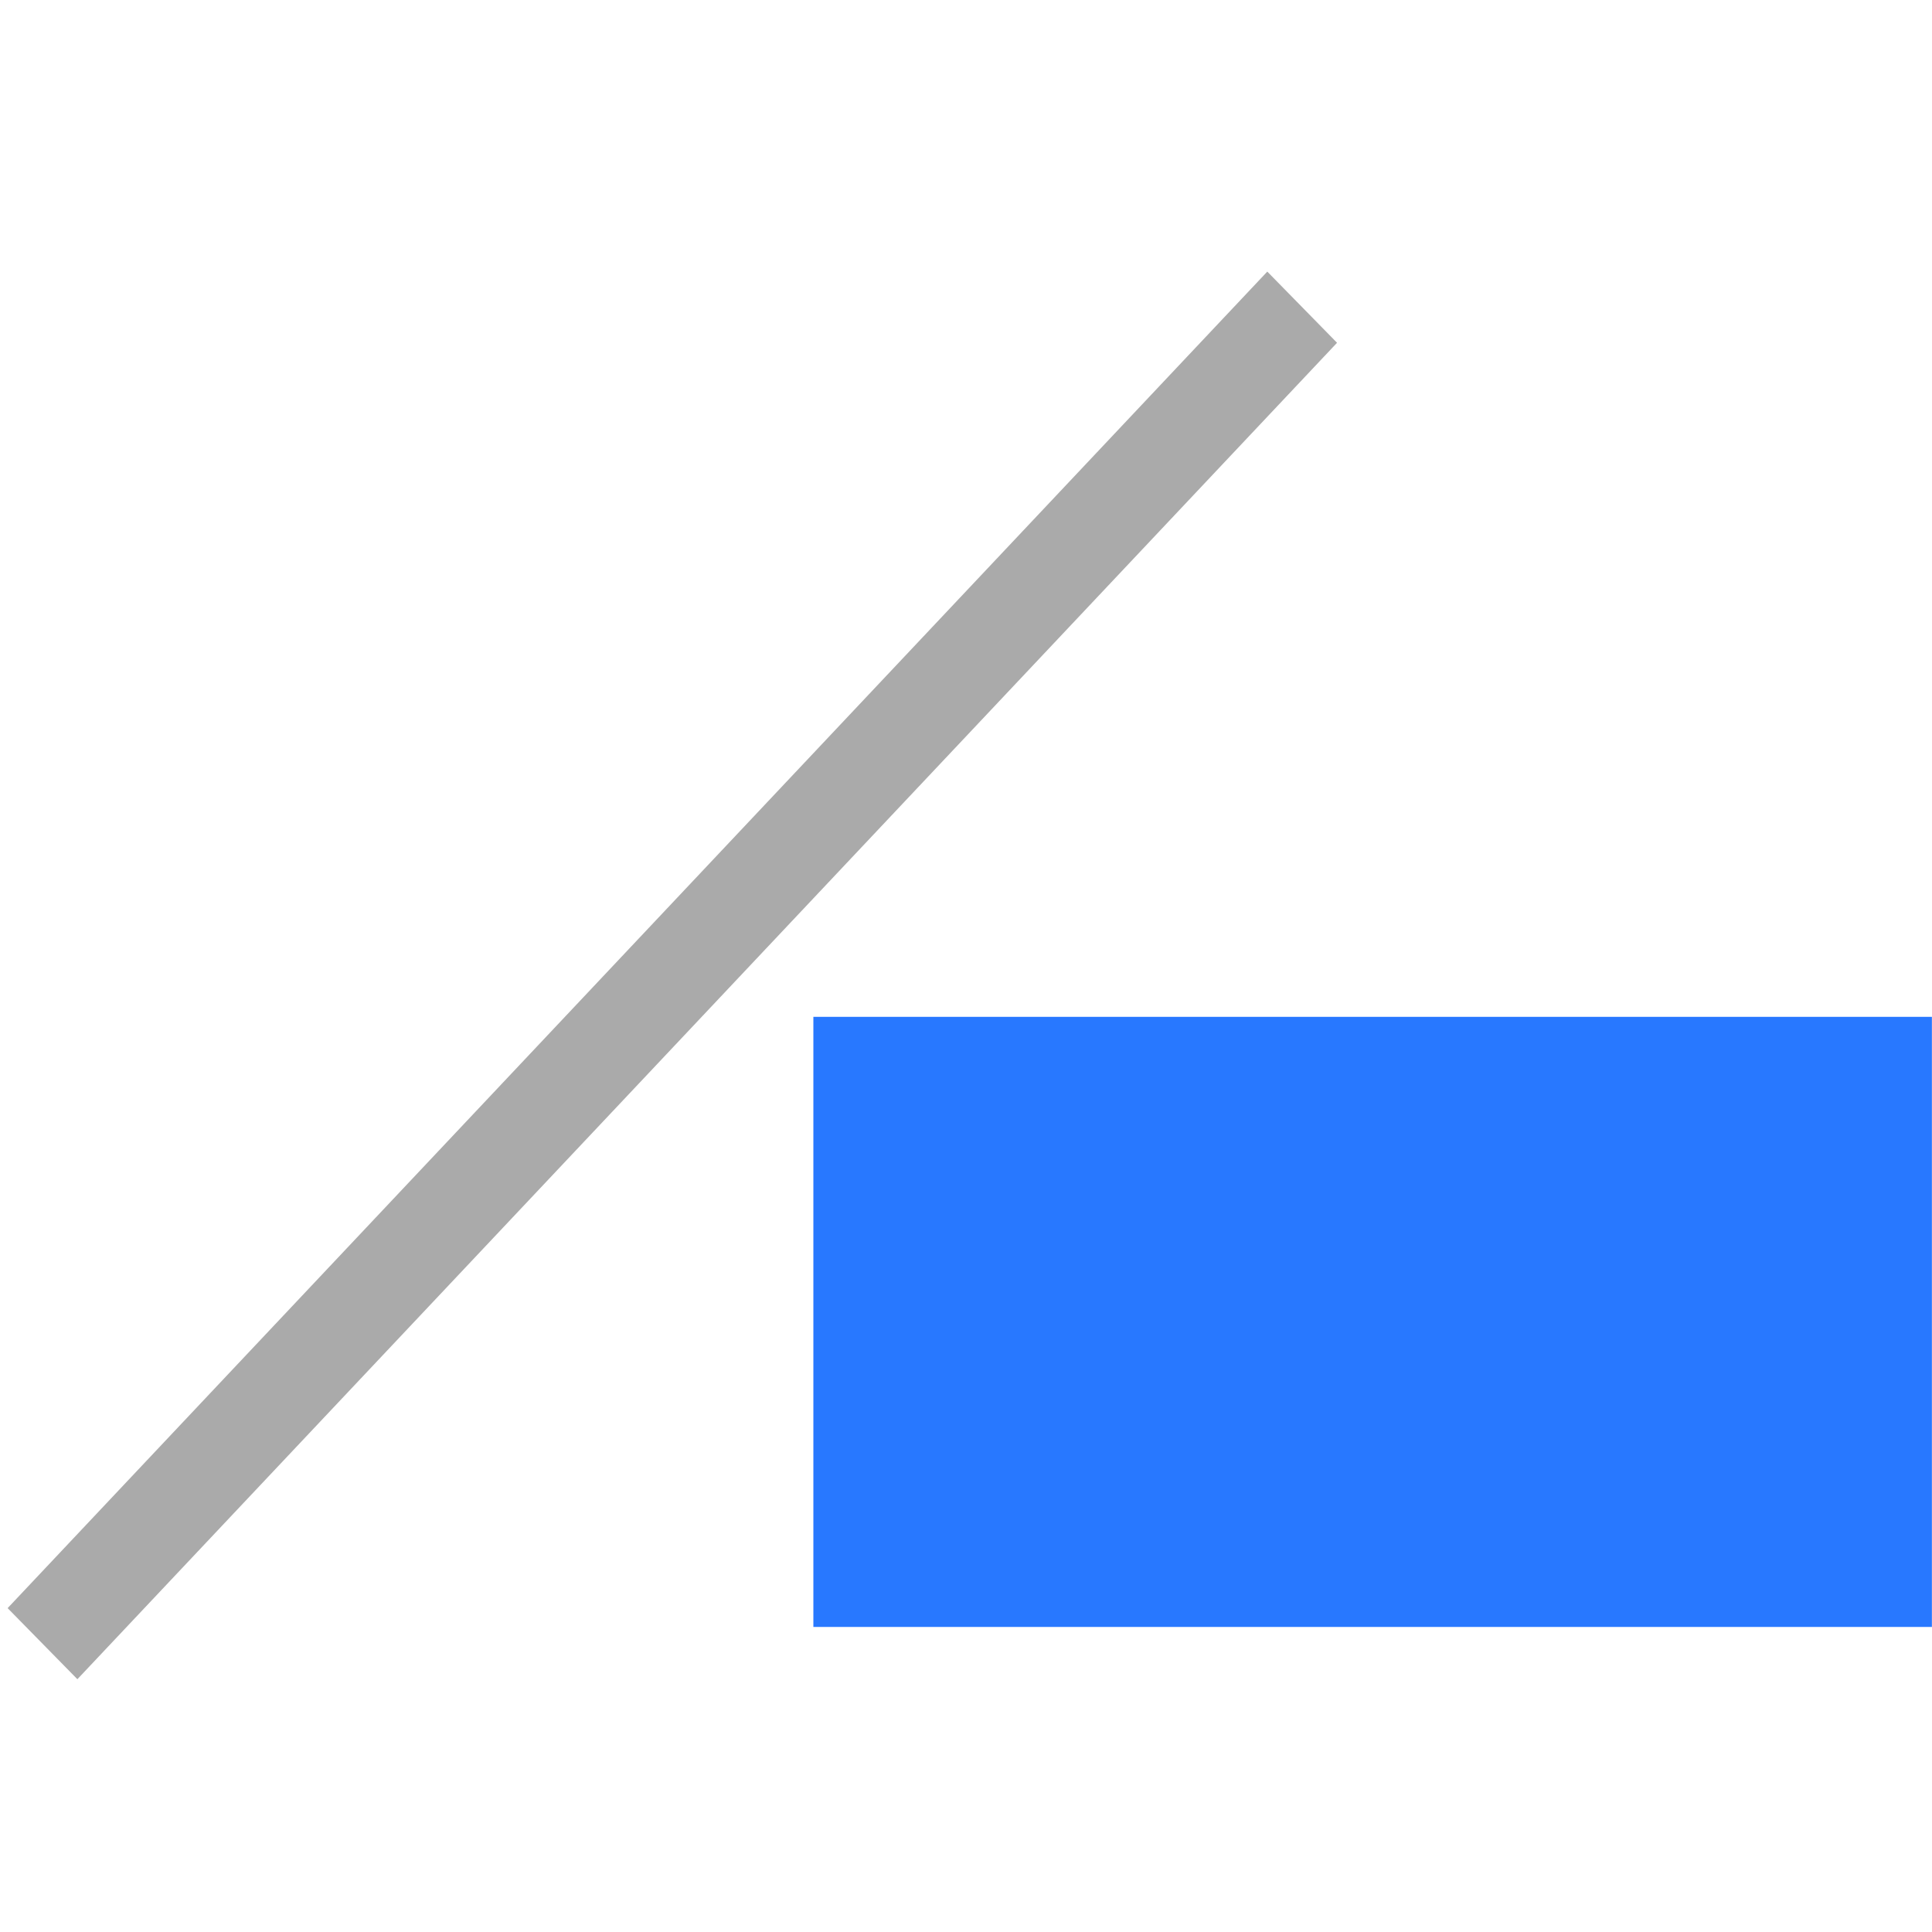
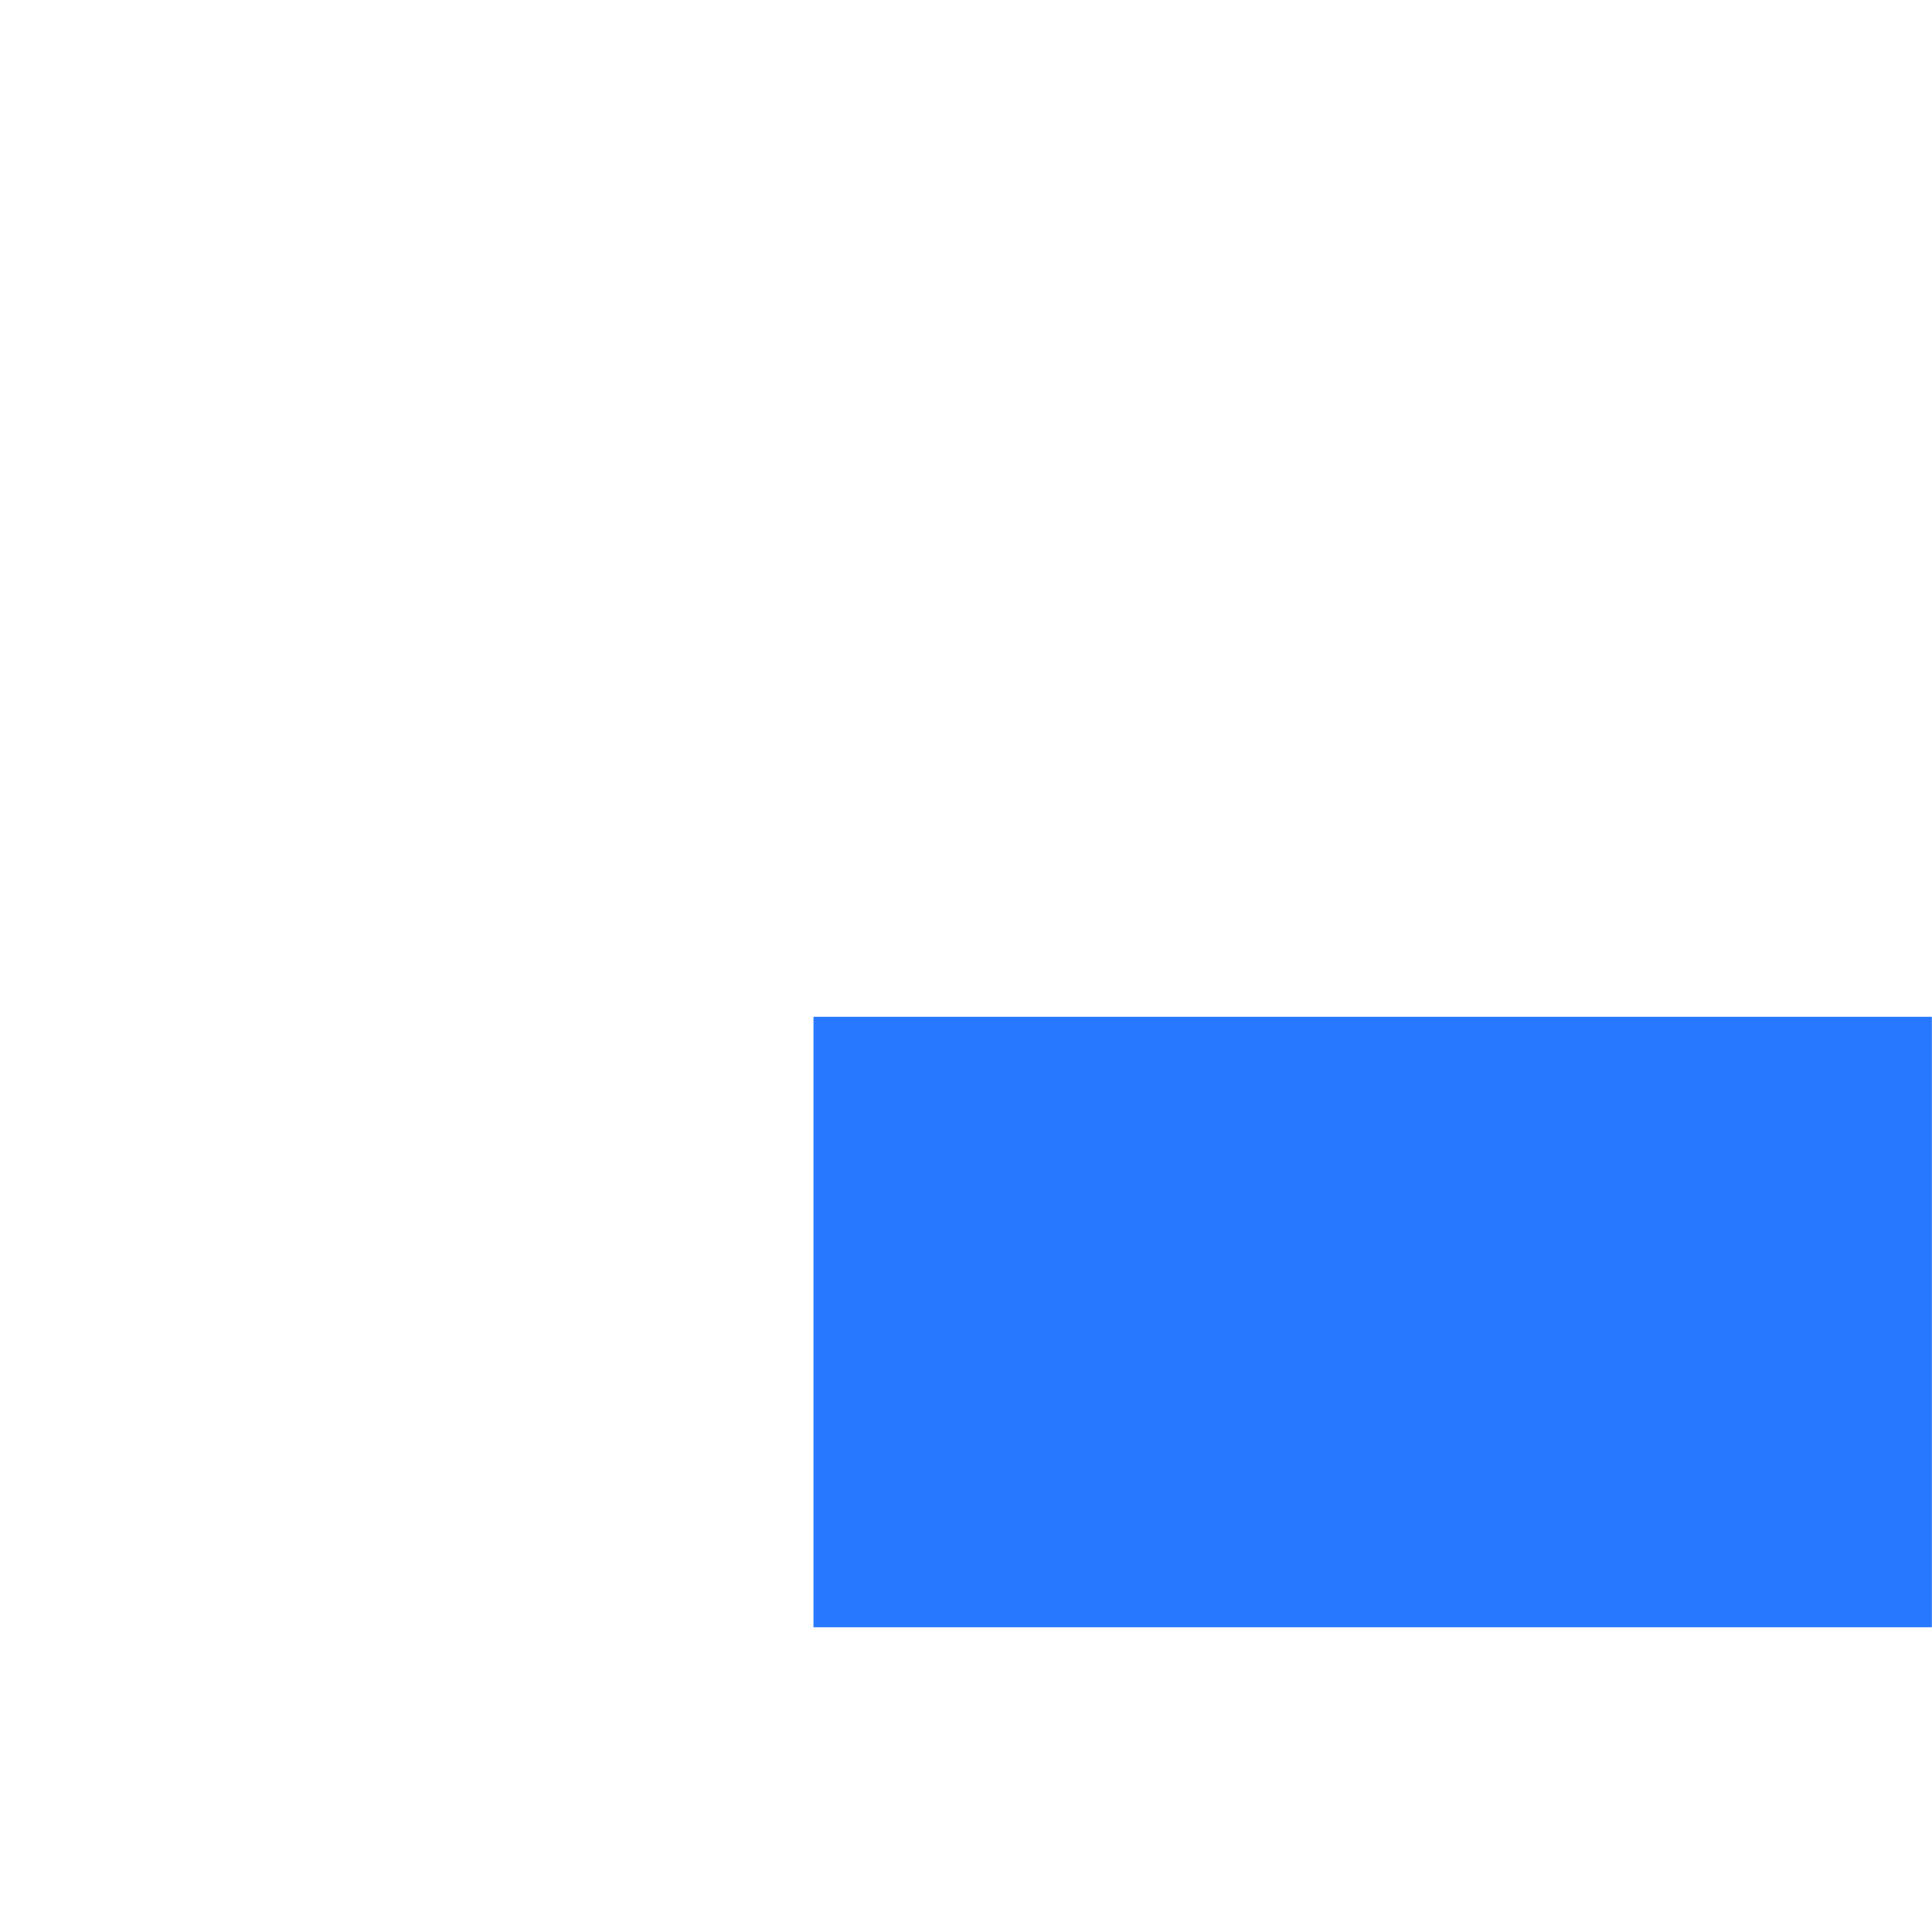
<svg xmlns="http://www.w3.org/2000/svg" width="16px" height="16px" viewBox="0 -2.0 19.0 19.0">
-   <path fill-rule="evenodd" fill="rgb(170, 170, 170)" d="M0.761,14.514 L0.075,13.815 L12.463,0.671 L13.149,1.371 L0.761,14.514 Z" />
-   <path fill-rule="evenodd" fill="rgb(40, 120, 255)" d="M7.999,8.000 L18.999,8.000 L18.999,14.000 L7.999,14.000 L7.999,8.000 Z" />
+   <path fill-rule="evenodd" fill="rgb(40, 120, 255)" d="M7.999,8.000 L18.999,8.000 L18.999,14.000 L7.999,14.000 L7.999,8.000 " />
</svg>